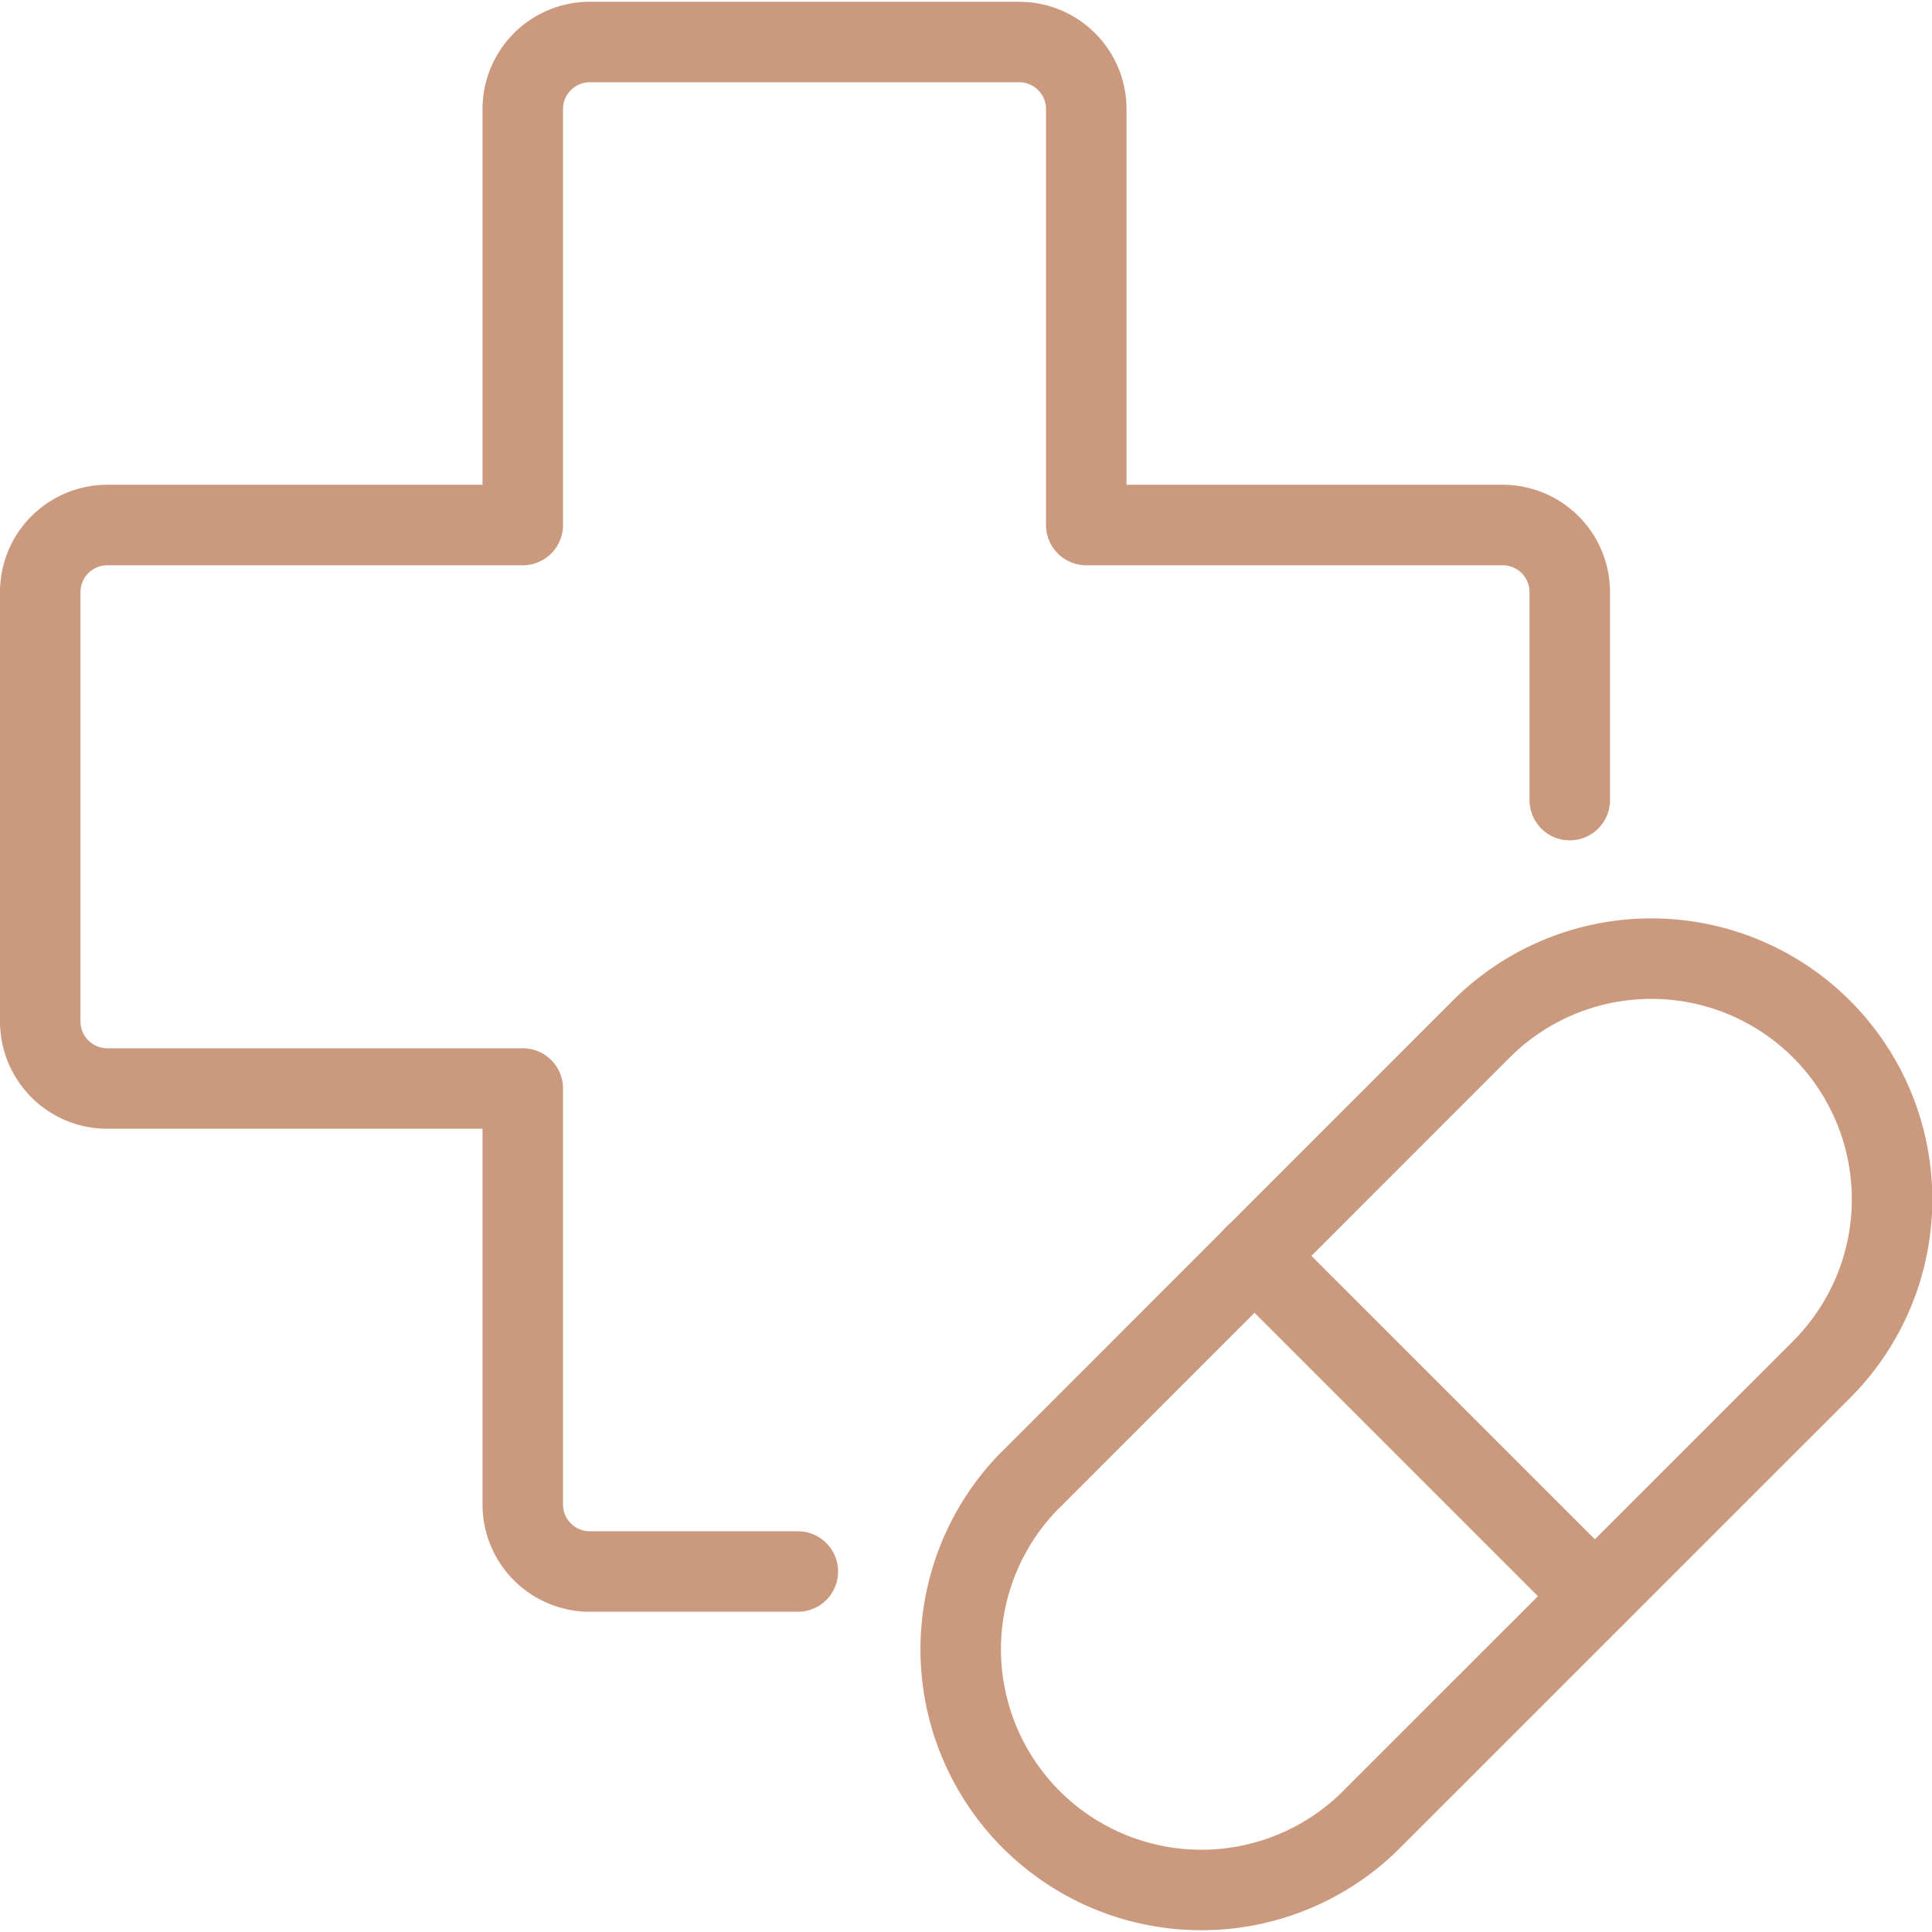
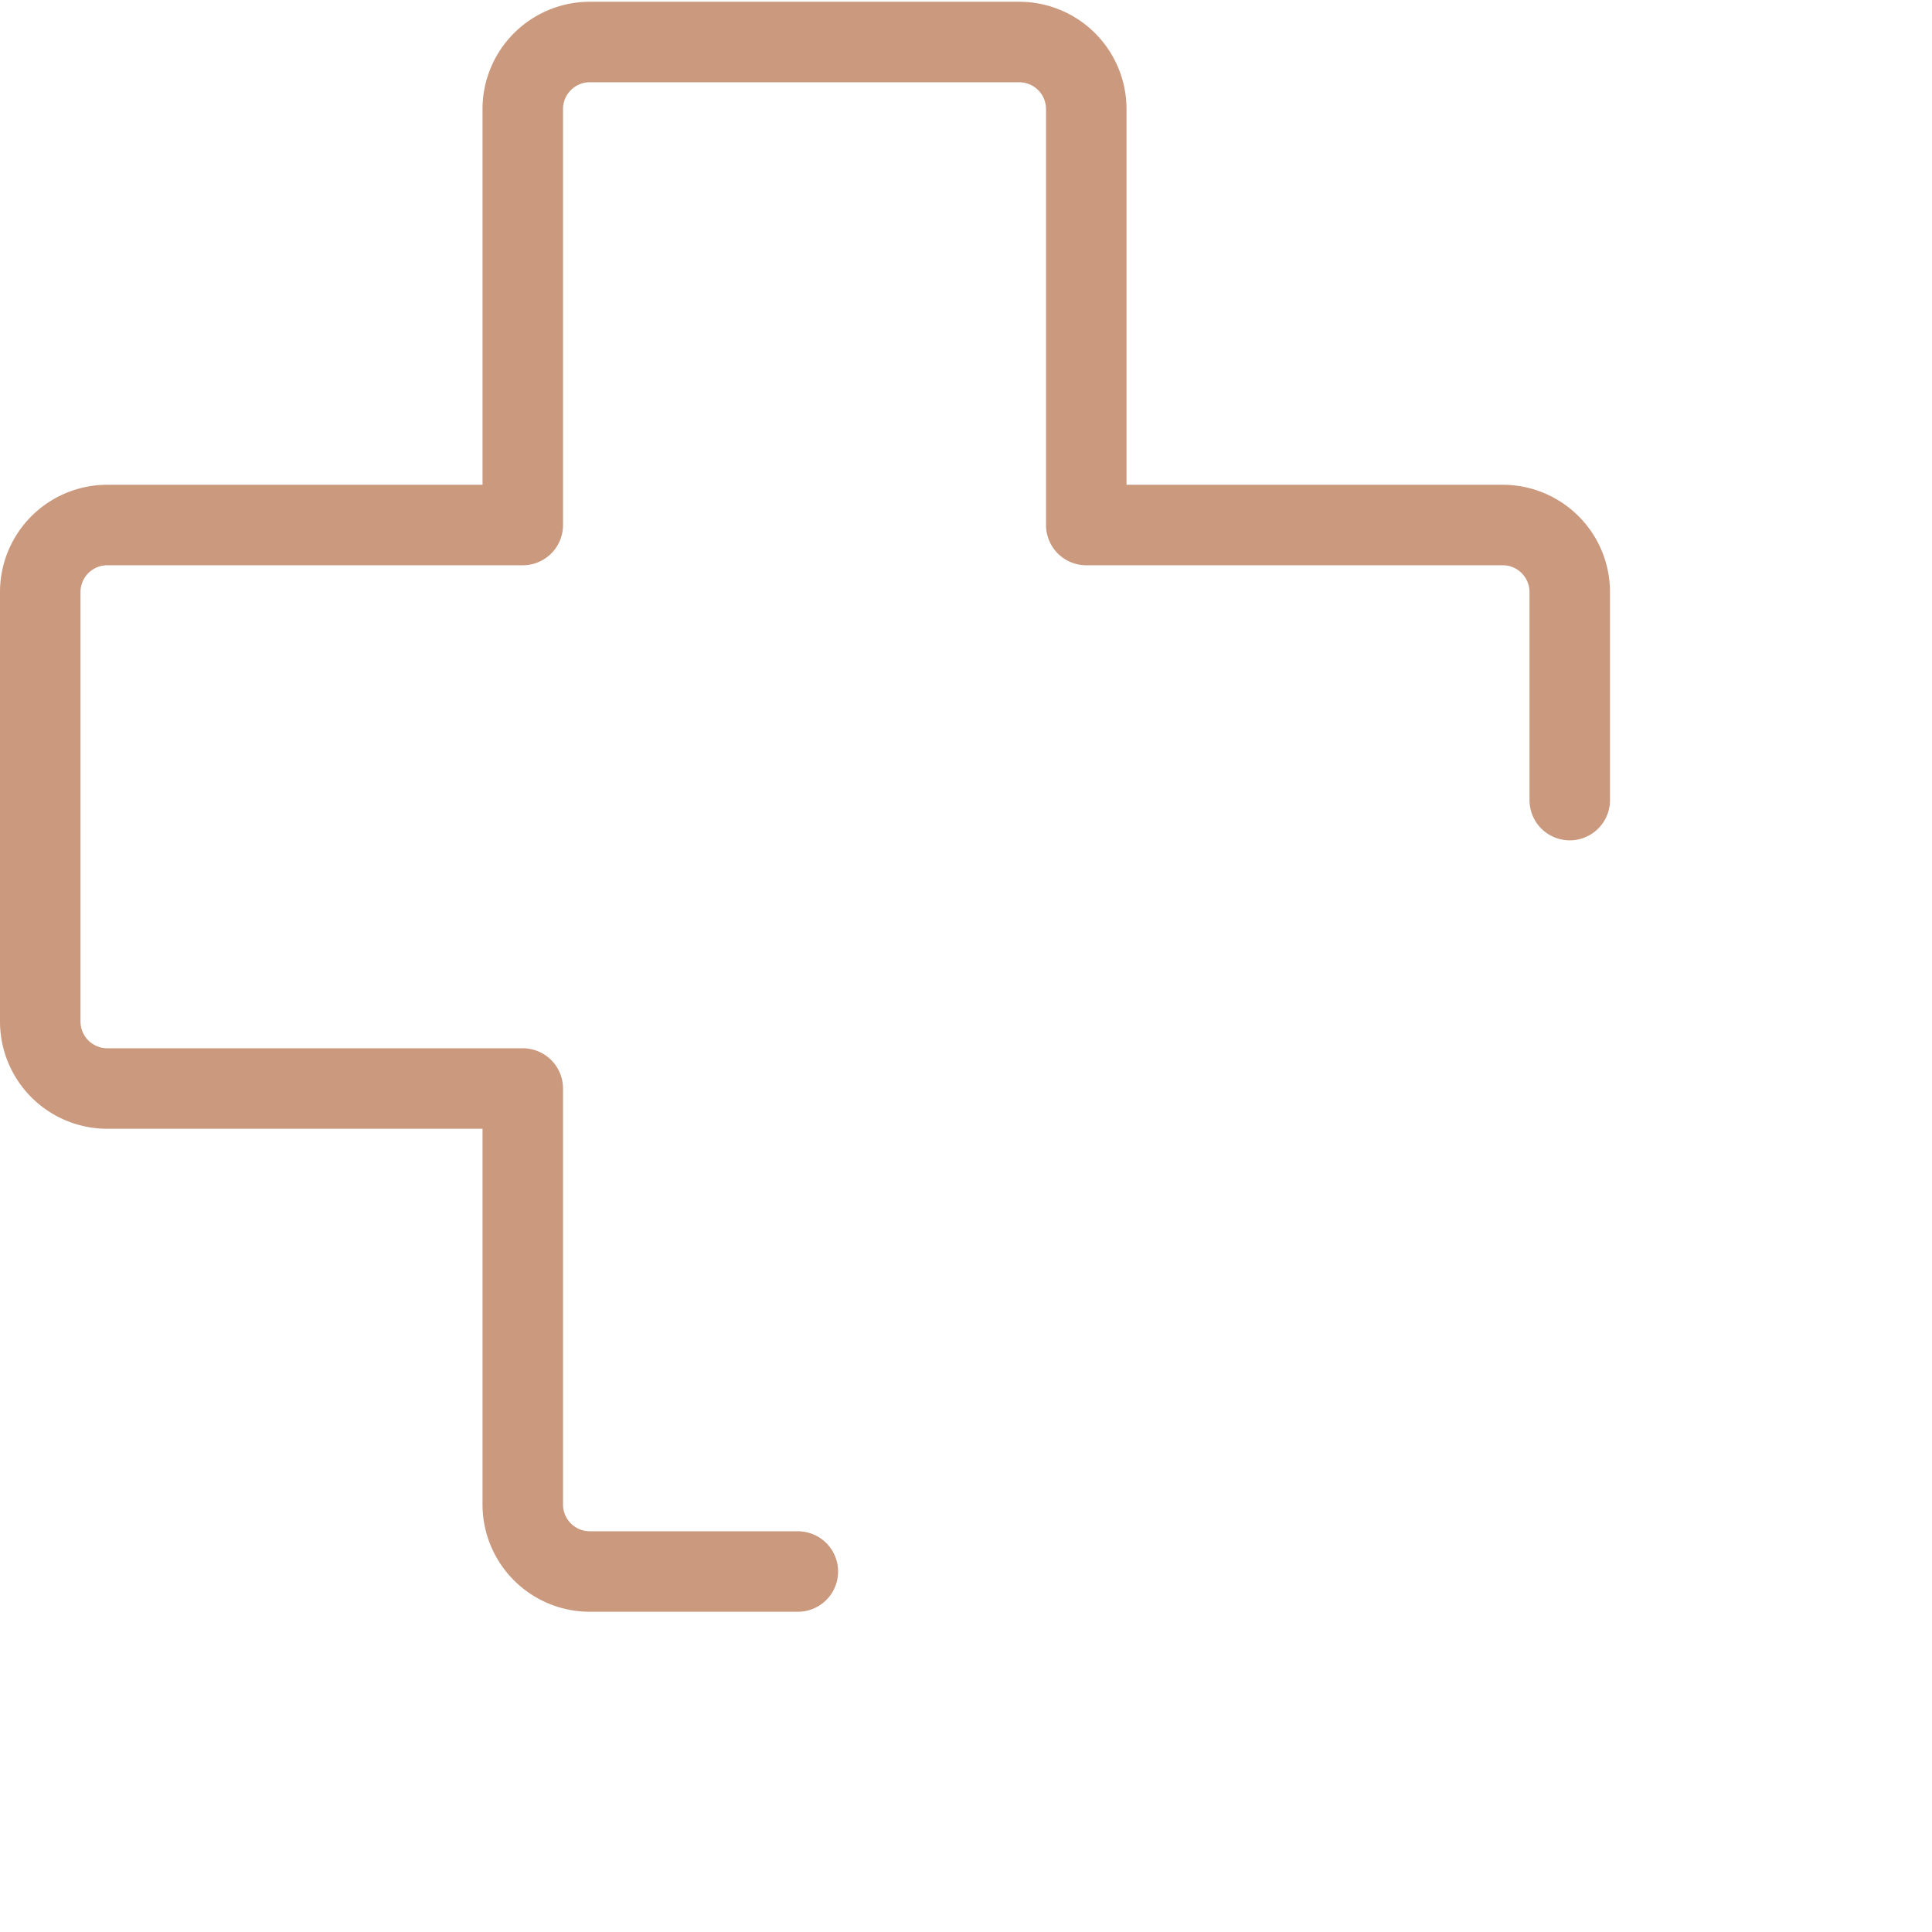
<svg xmlns="http://www.w3.org/2000/svg" viewBox="0 0 24 24" id="Drugs-Medicine-Treatment--Streamline-Ultimate" height="24" width="24">
  <desc>
    Drugs Medicine Treatment Streamline Icon: https://streamlinehq.com
  </desc>
  <defs />
  <title>drugs-medicine-treatment</title>
  <path d="M19.5 9.939V7.355a0.833 0.833 0 0 0 -0.834 -0.833h-5.172V1.355a0.833 0.833 0 0 0 -0.833 -0.833H7.328a0.833 0.833 0 0 0 -0.834 0.833v5.167H1.328a0.833 0.833 0 0 0 -0.828 0.833v5.334a0.833 0.833 0 0 0 0.833 0.833h5.161v5.167a0.833 0.833 0 0 0 0.834 0.833h2.583" fill="none" stroke="#cb997e" stroke-linecap="round" stroke-linejoin="round" stroke-width="1" />
-   <path d="m15.582 15.599 4.228 4.228" fill="none" stroke="#cb997e" stroke-linecap="round" stroke-linejoin="round" stroke-width="1" />
-   <path d="M16.994 22.646a2.99 2.99 0 0 1 -4.231 -4.224l5.637 -5.638a2.99 2.99 0 1 1 4.228 4.229Z" fill="none" stroke="#cb997e" stroke-linecap="round" stroke-linejoin="round" stroke-width="1" />
</svg>